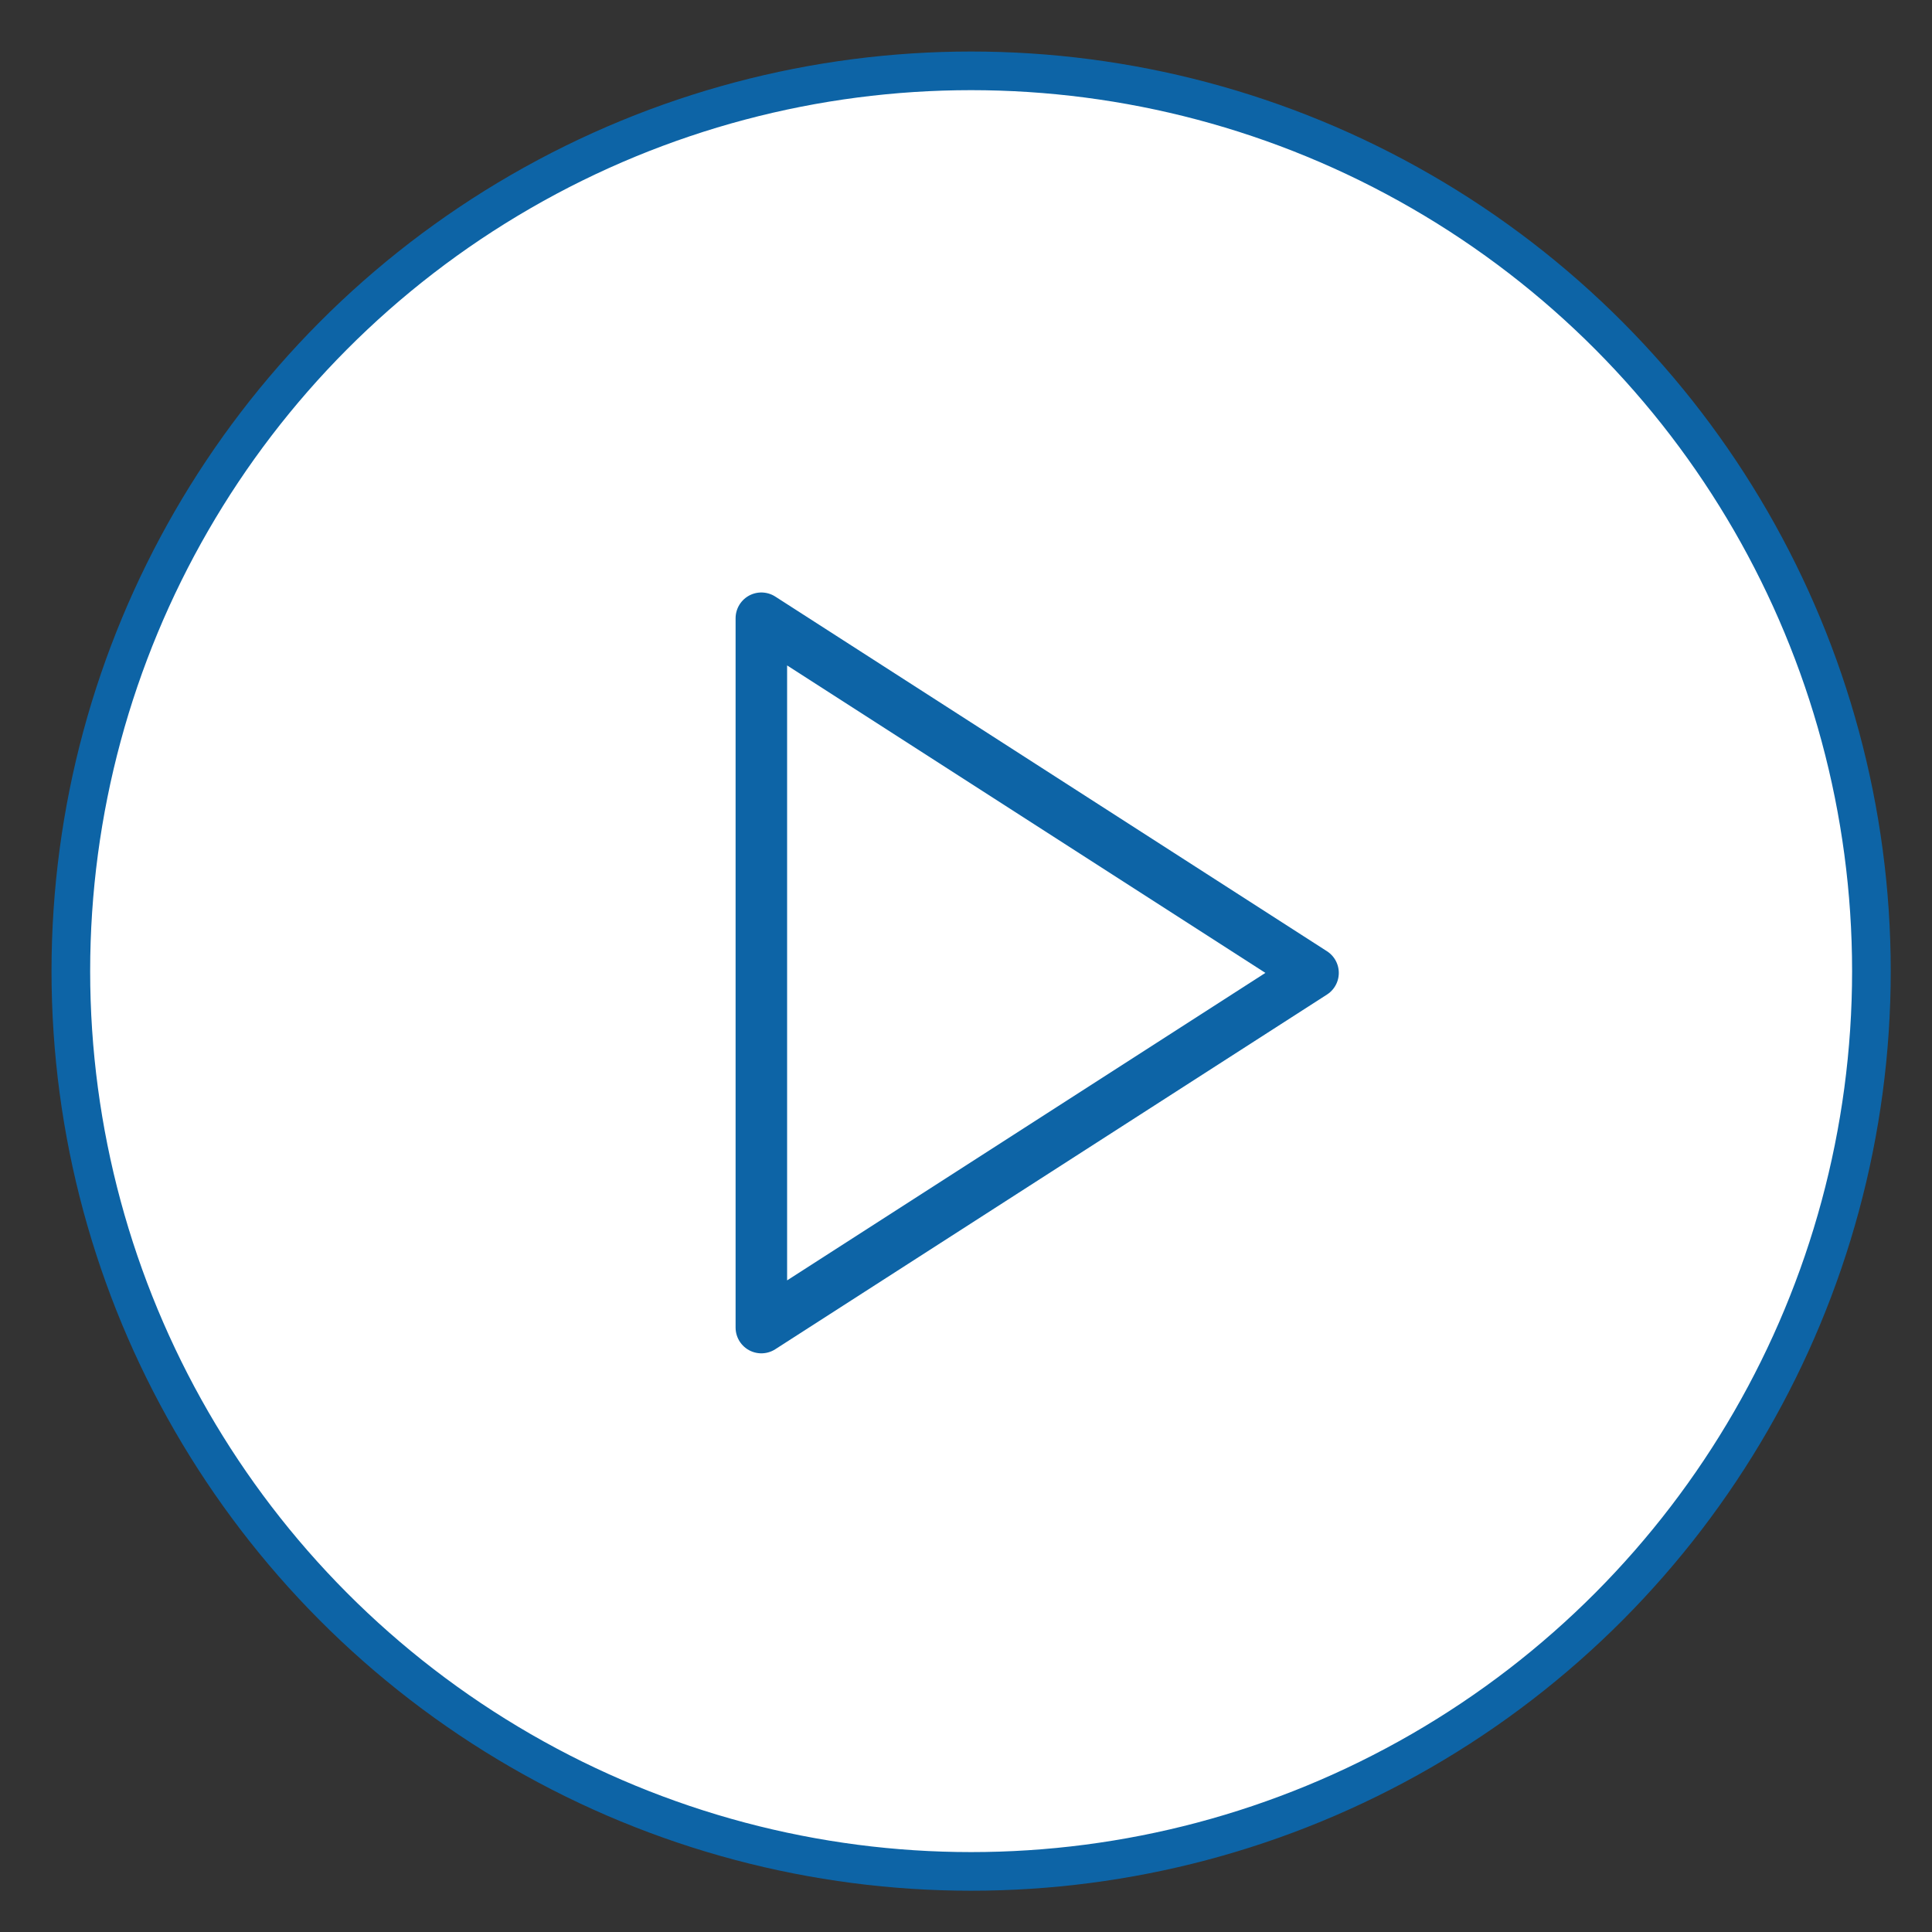
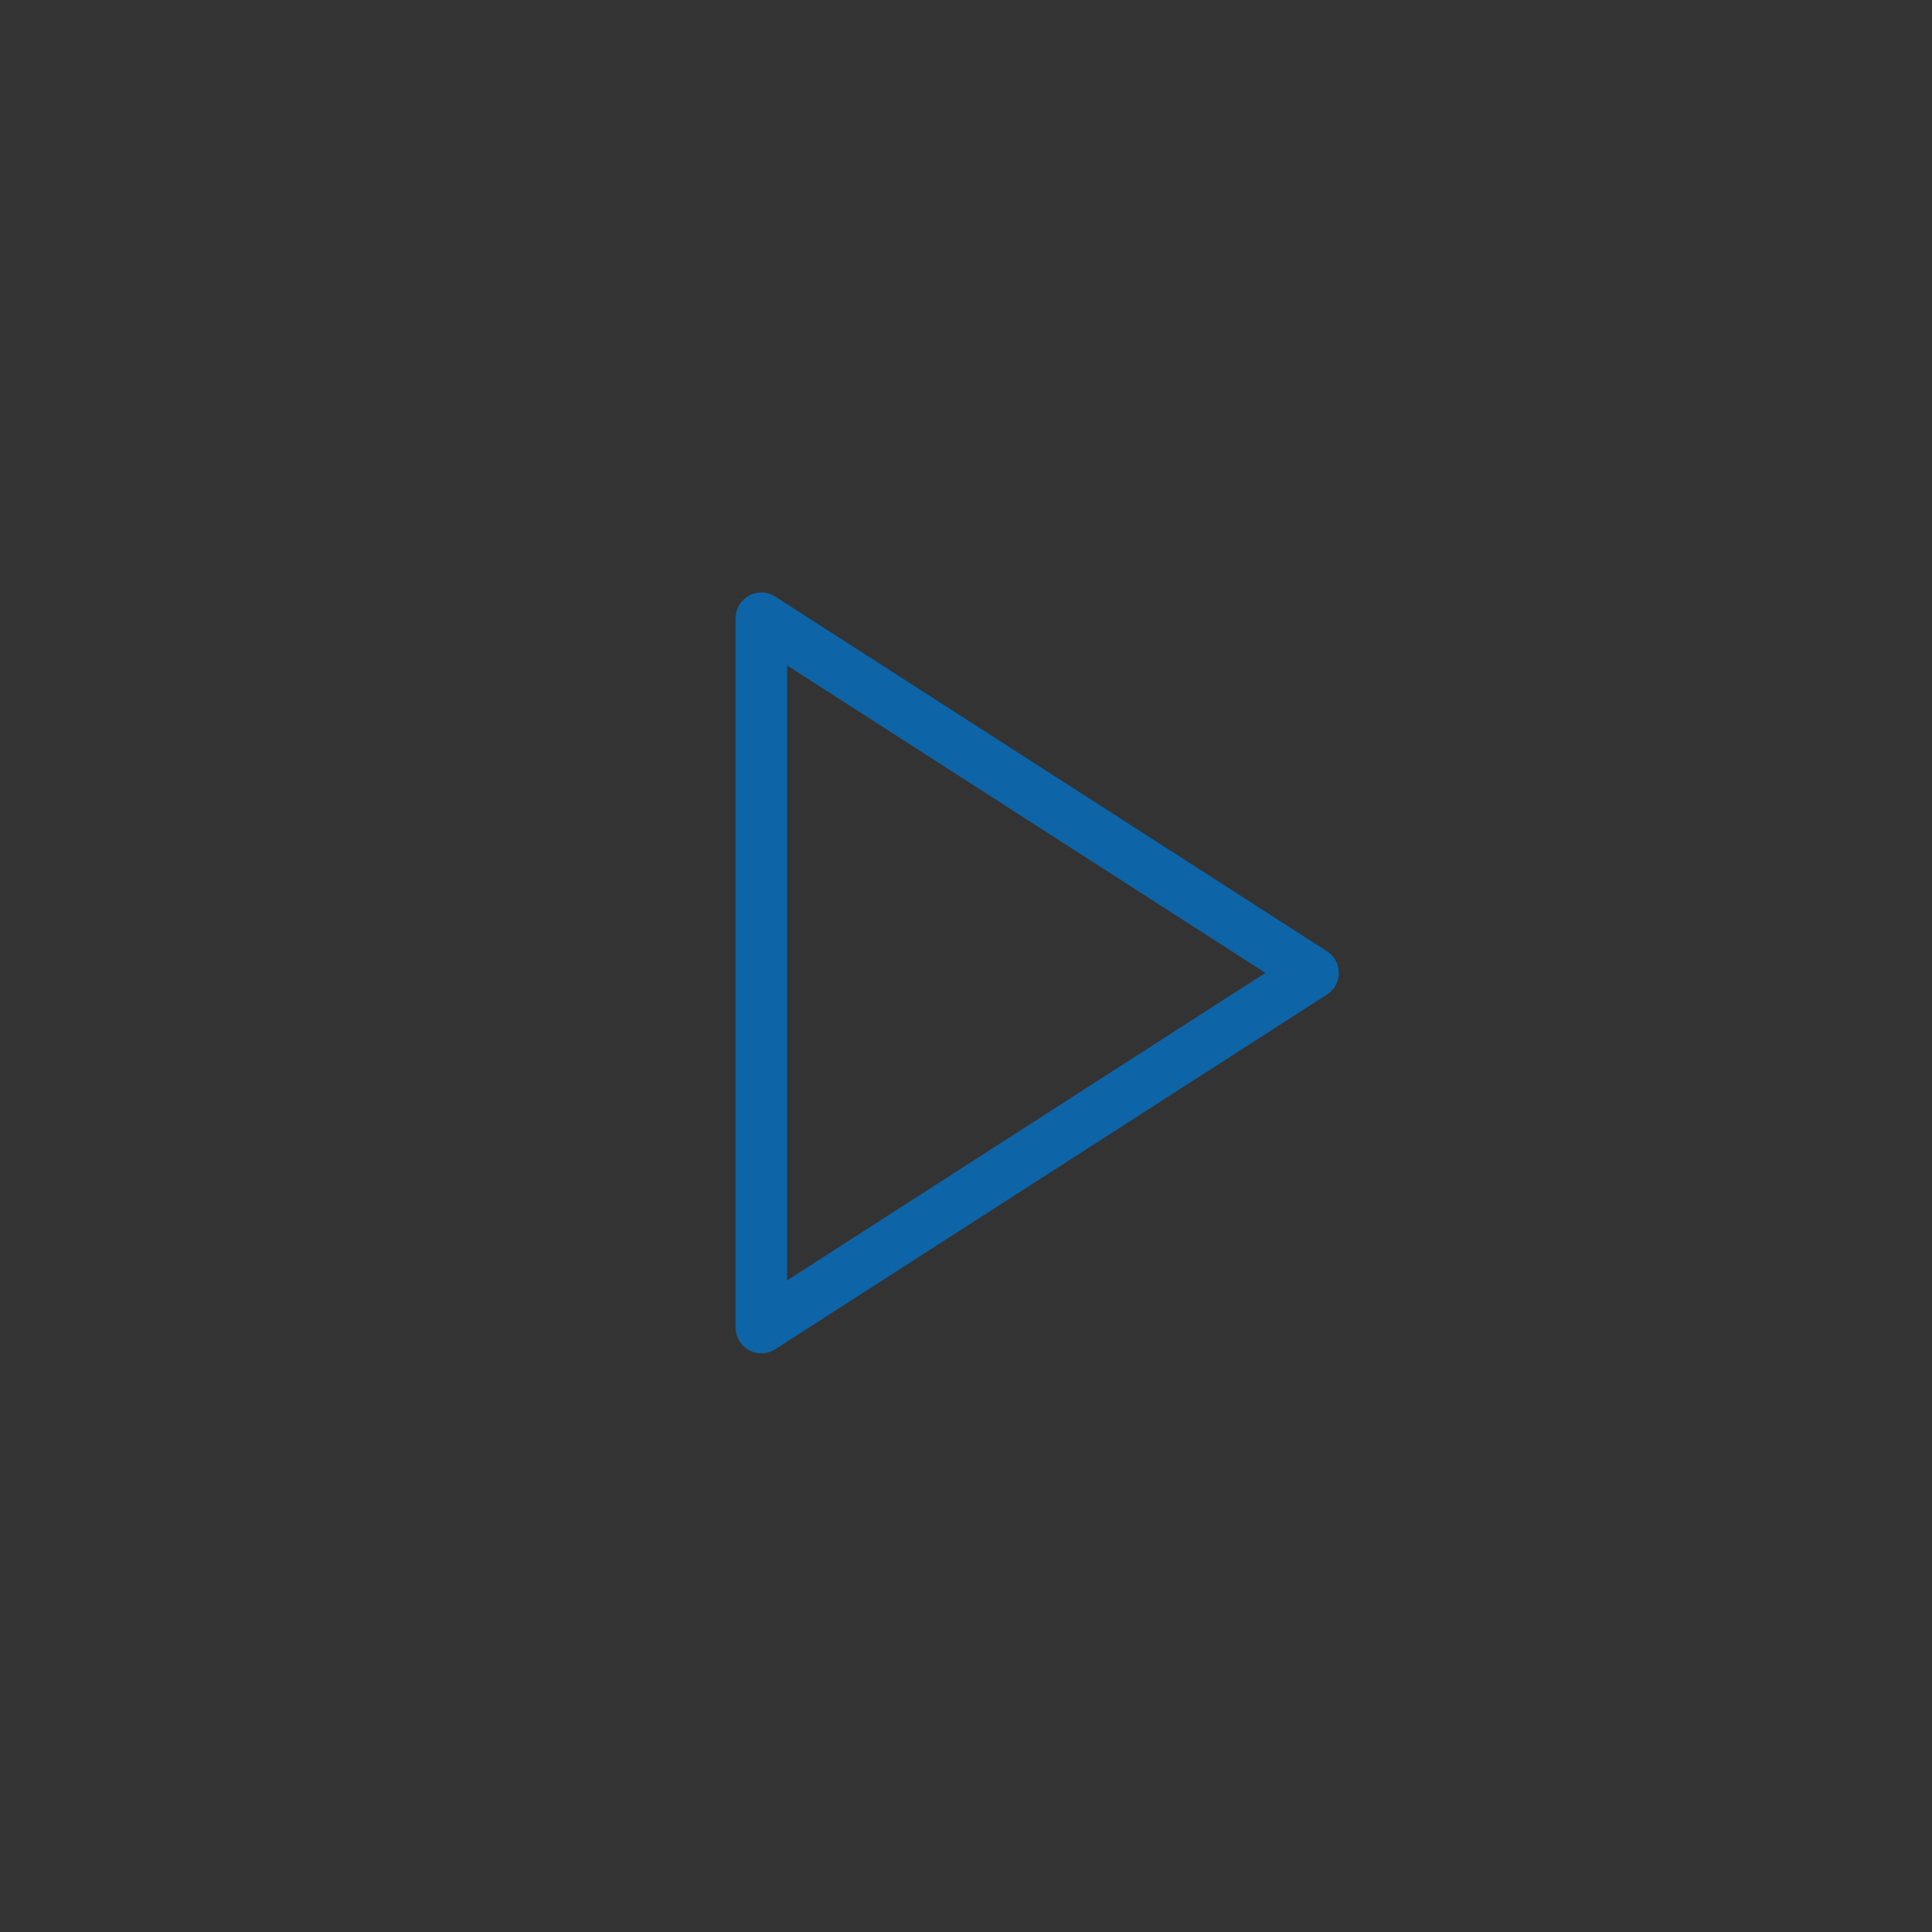
<svg xmlns="http://www.w3.org/2000/svg" version="1.1" x="0px" y="0px" width="150px" height="150px" viewBox="-4 -4 150 150" enable-background="new -4 -4 150 150" xml:space="preserve">
  <rect x="-4" y="-4" width="150" height="150" fill="#333333" stroke="none" />
  <defs>
</defs>
-   <circle fill="#FFFFFF" stroke="#0D64A6" stroke-width="3" stroke-miterlimit="10" cx="71.398" cy="71.398" r="69.898" />
  <polygon fill="none" stroke="#0D64A6" stroke-width="4" stroke-linecap="round" stroke-linejoin="round" points="55.111,44   97.944,71.535 55.111,99.072 " />
</svg>